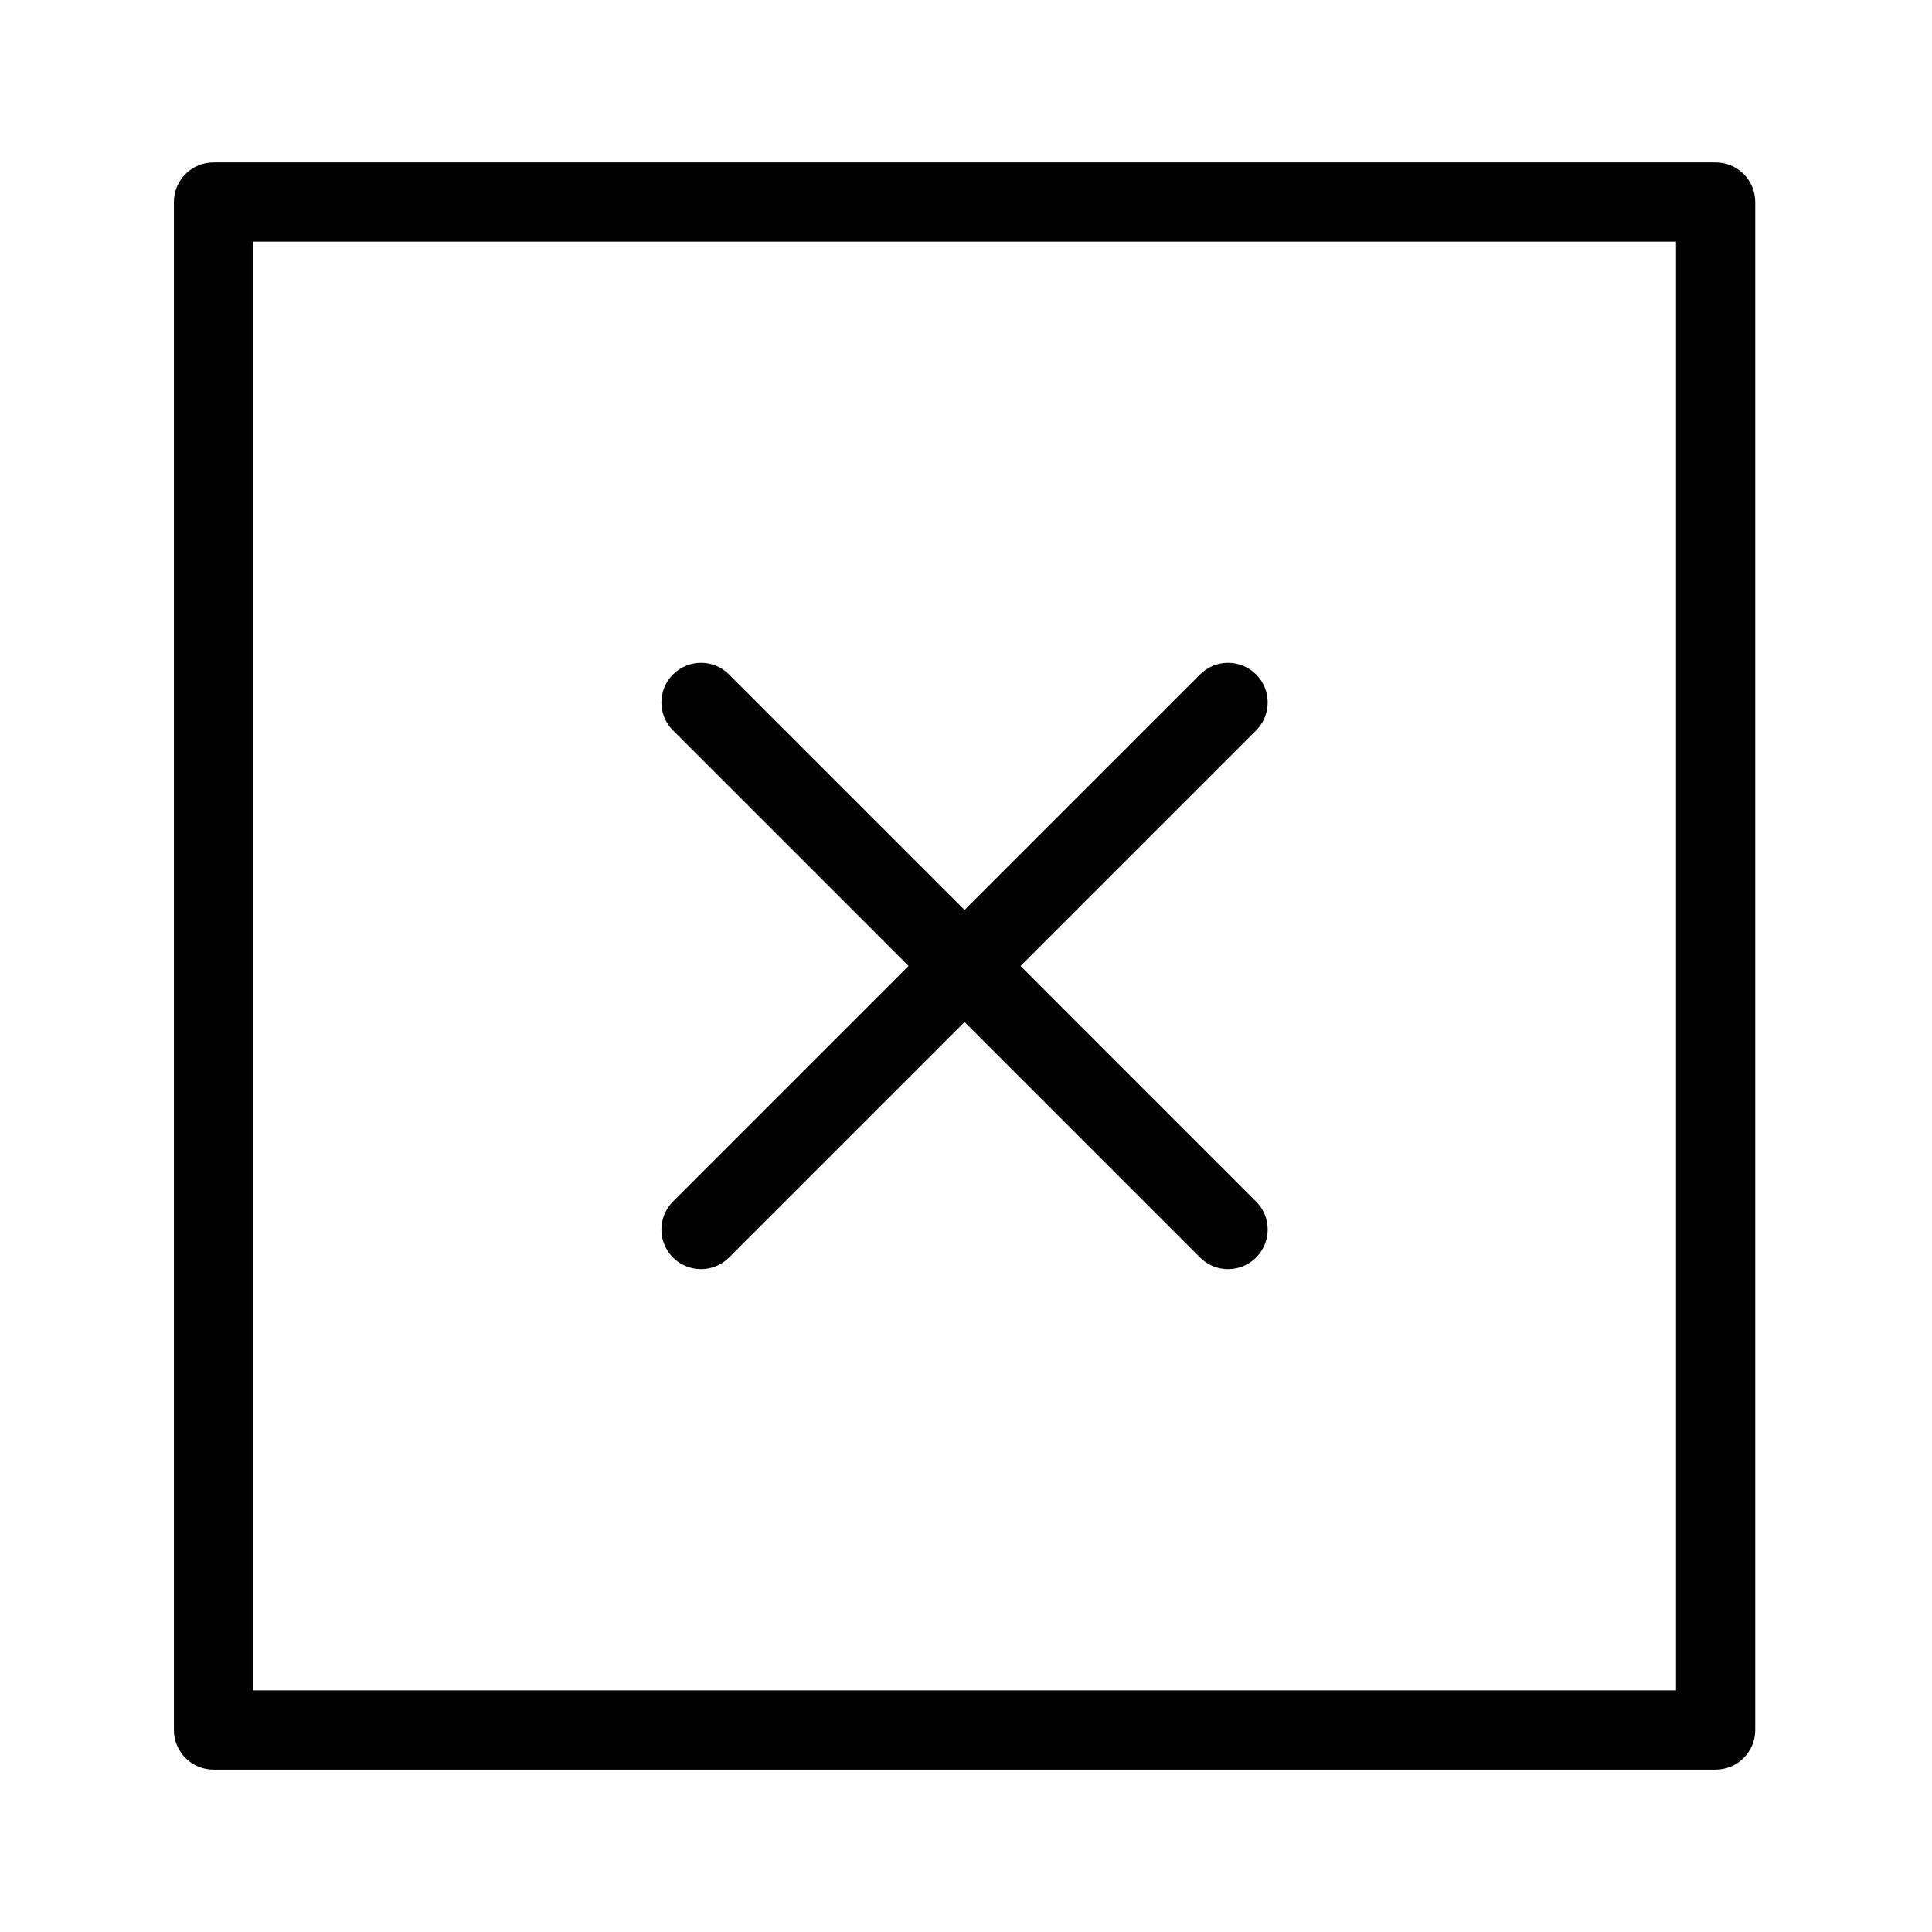
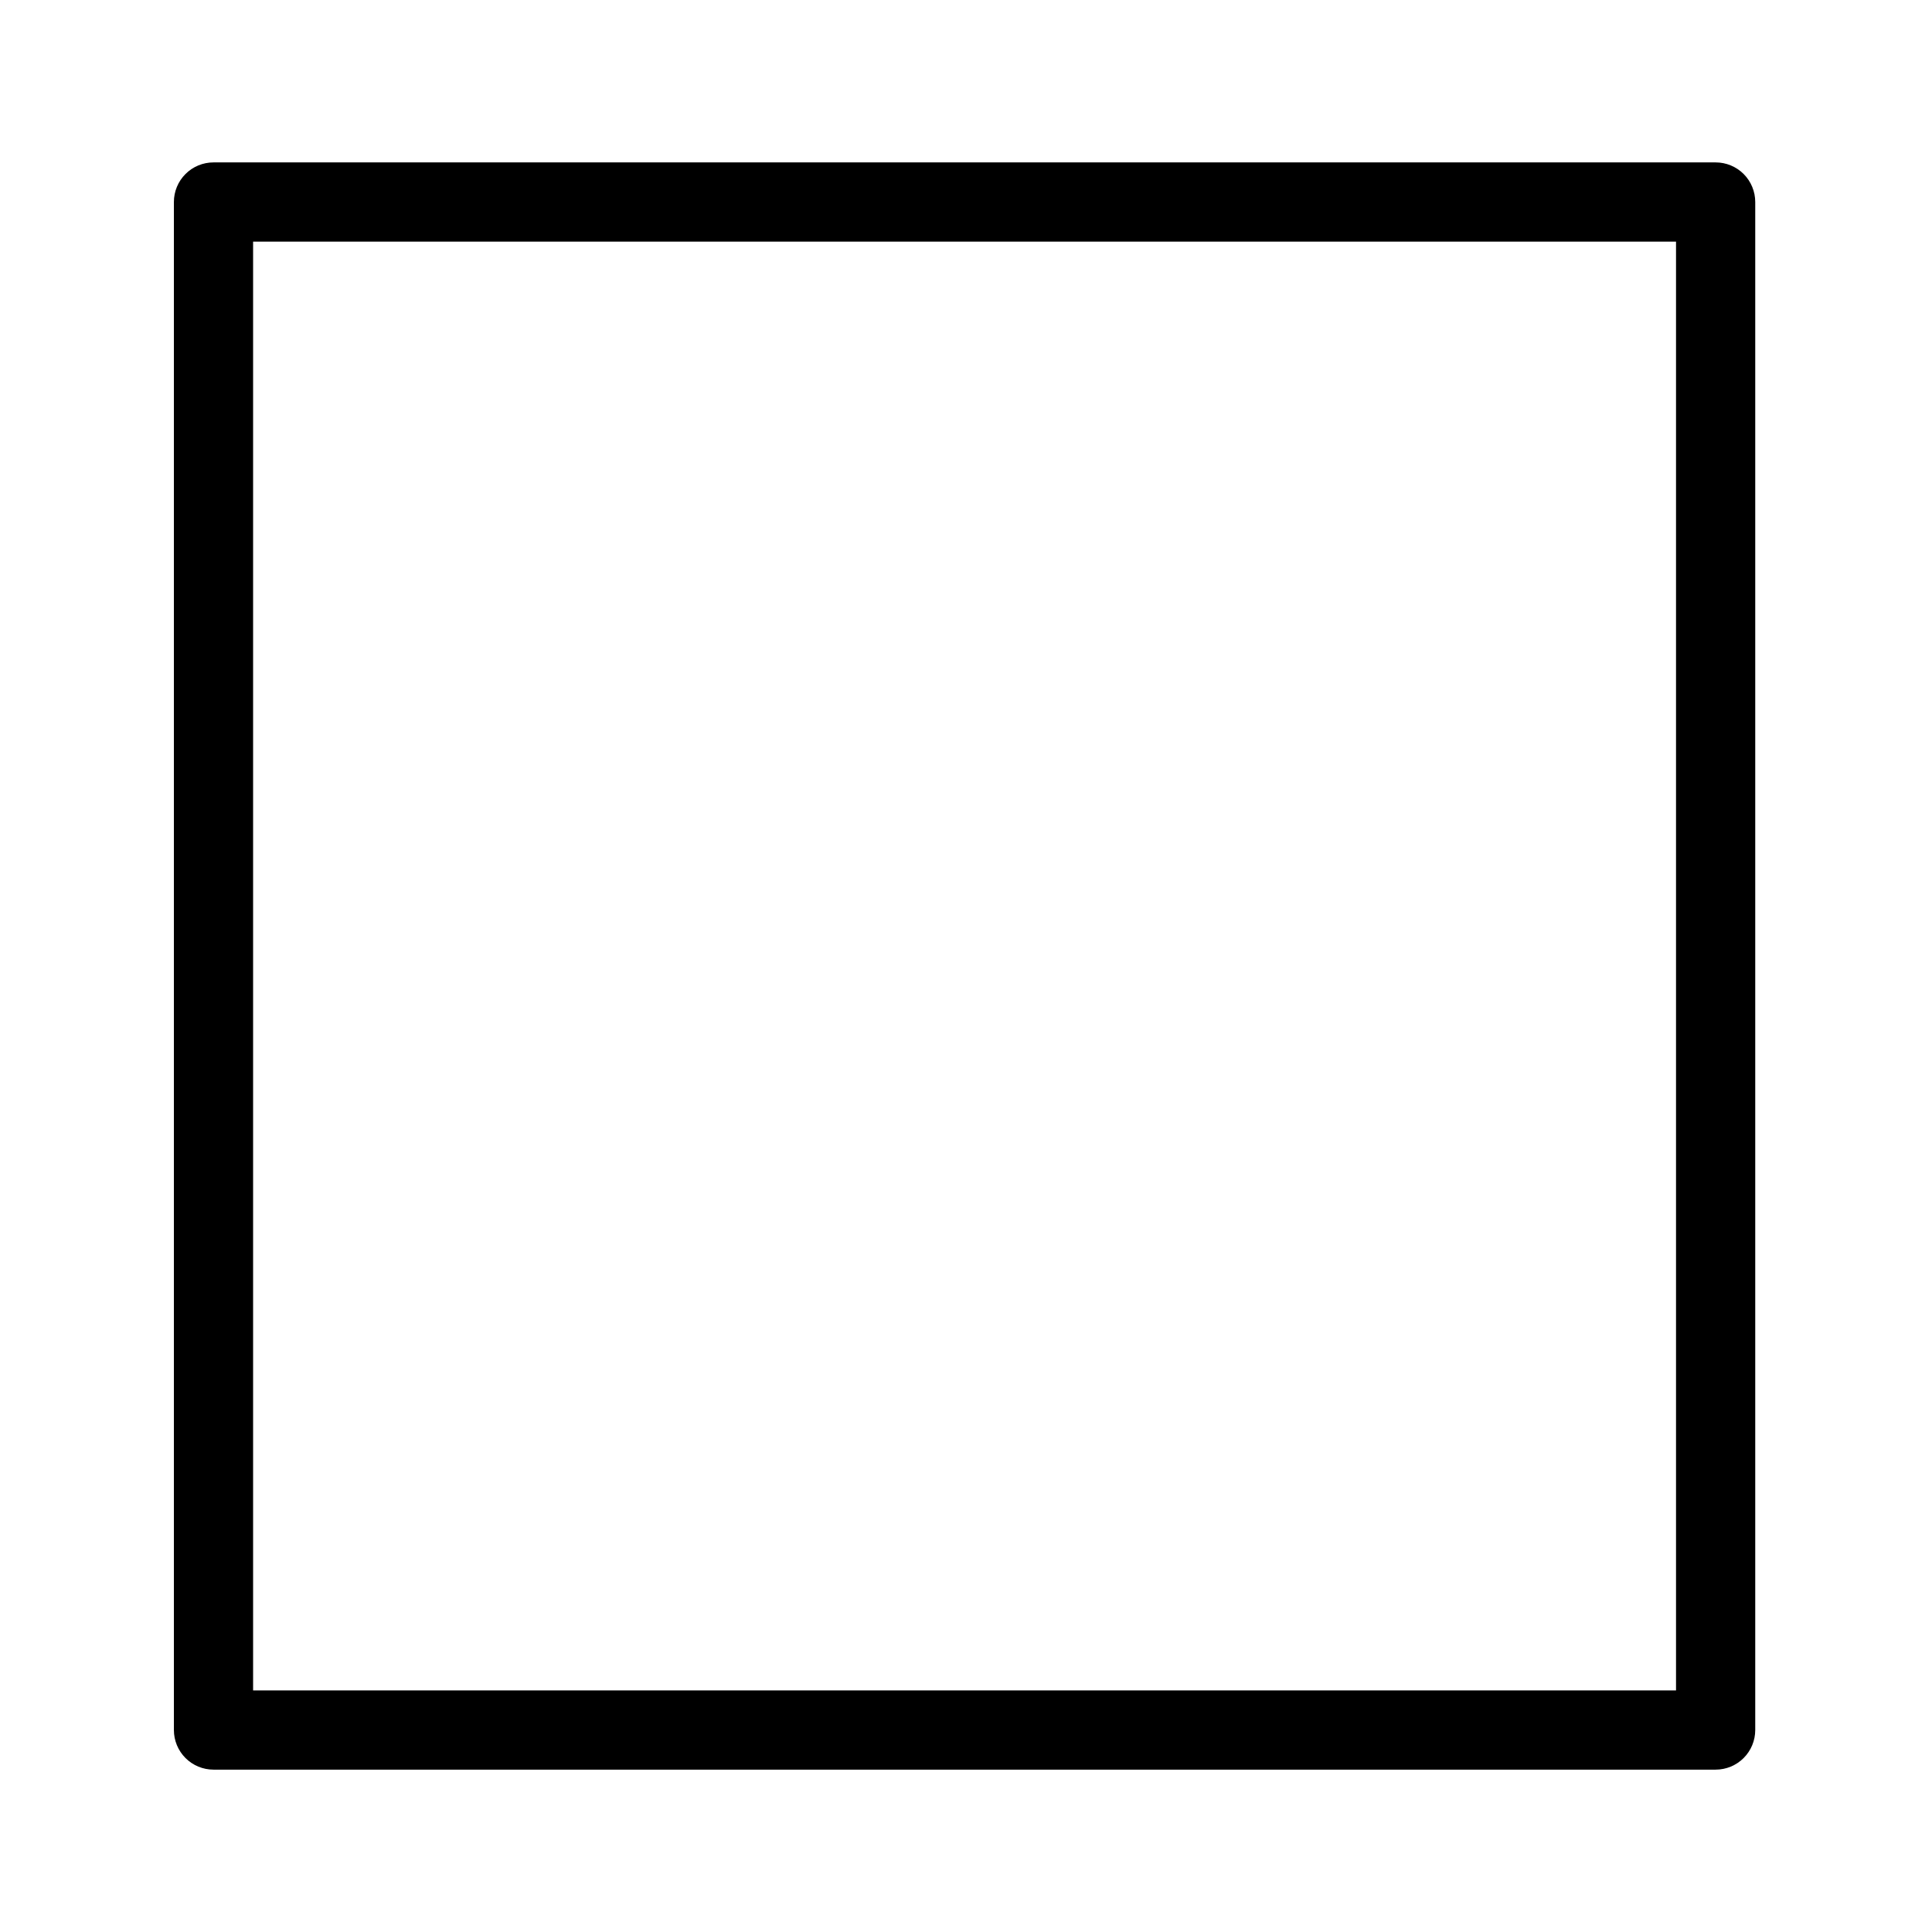
<svg xmlns="http://www.w3.org/2000/svg" fill="#000000" width="800px" height="800px" version="1.1" viewBox="144 144 512 512">
  <g>
-     <path d="m322.35 477.26c1.969 1.969 4.637 3.078 7.422 3.078 2.785 0 5.453-1.109 7.422-3.078l62.418-62.422 62.418 62.422h0.004c4.098 4.102 10.742 4.102 14.84 0 4.102-4.098 4.102-10.742 0-14.84l-62.418-62.422 62.418-62.422 0.004-0.004c4.098-4.098 4.098-10.742 0-14.84-4.102-4.098-10.746-4.098-14.844 0l-62.418 62.422-62.418-62.422h-0.004c-4.098-4.098-10.742-4.098-14.844 0-4.098 4.098-4.098 10.742 0 14.84l62.422 62.426-62.418 62.422h-0.004c-1.969 1.969-3.074 4.637-3.074 7.422 0 2.781 1.105 5.453 3.074 7.418z" />
    <path d="m598.66 187.04h-398.08c-2.785 0-5.453 1.105-7.422 3.074-1.969 1.965-3.074 4.637-3.074 7.422v404.94c0 2.781 1.105 5.453 3.074 7.422s4.637 3.074 7.422 3.074h398.08c2.781 0 5.453-1.105 7.422-3.074s3.074-4.641 3.074-7.422v-404.94c0-2.785-1.105-5.457-3.074-7.426s-4.641-3.074-7.422-3.07zm-10.496 404.94h-377.09v-383.95h377.09z" />
  </g>
</svg>